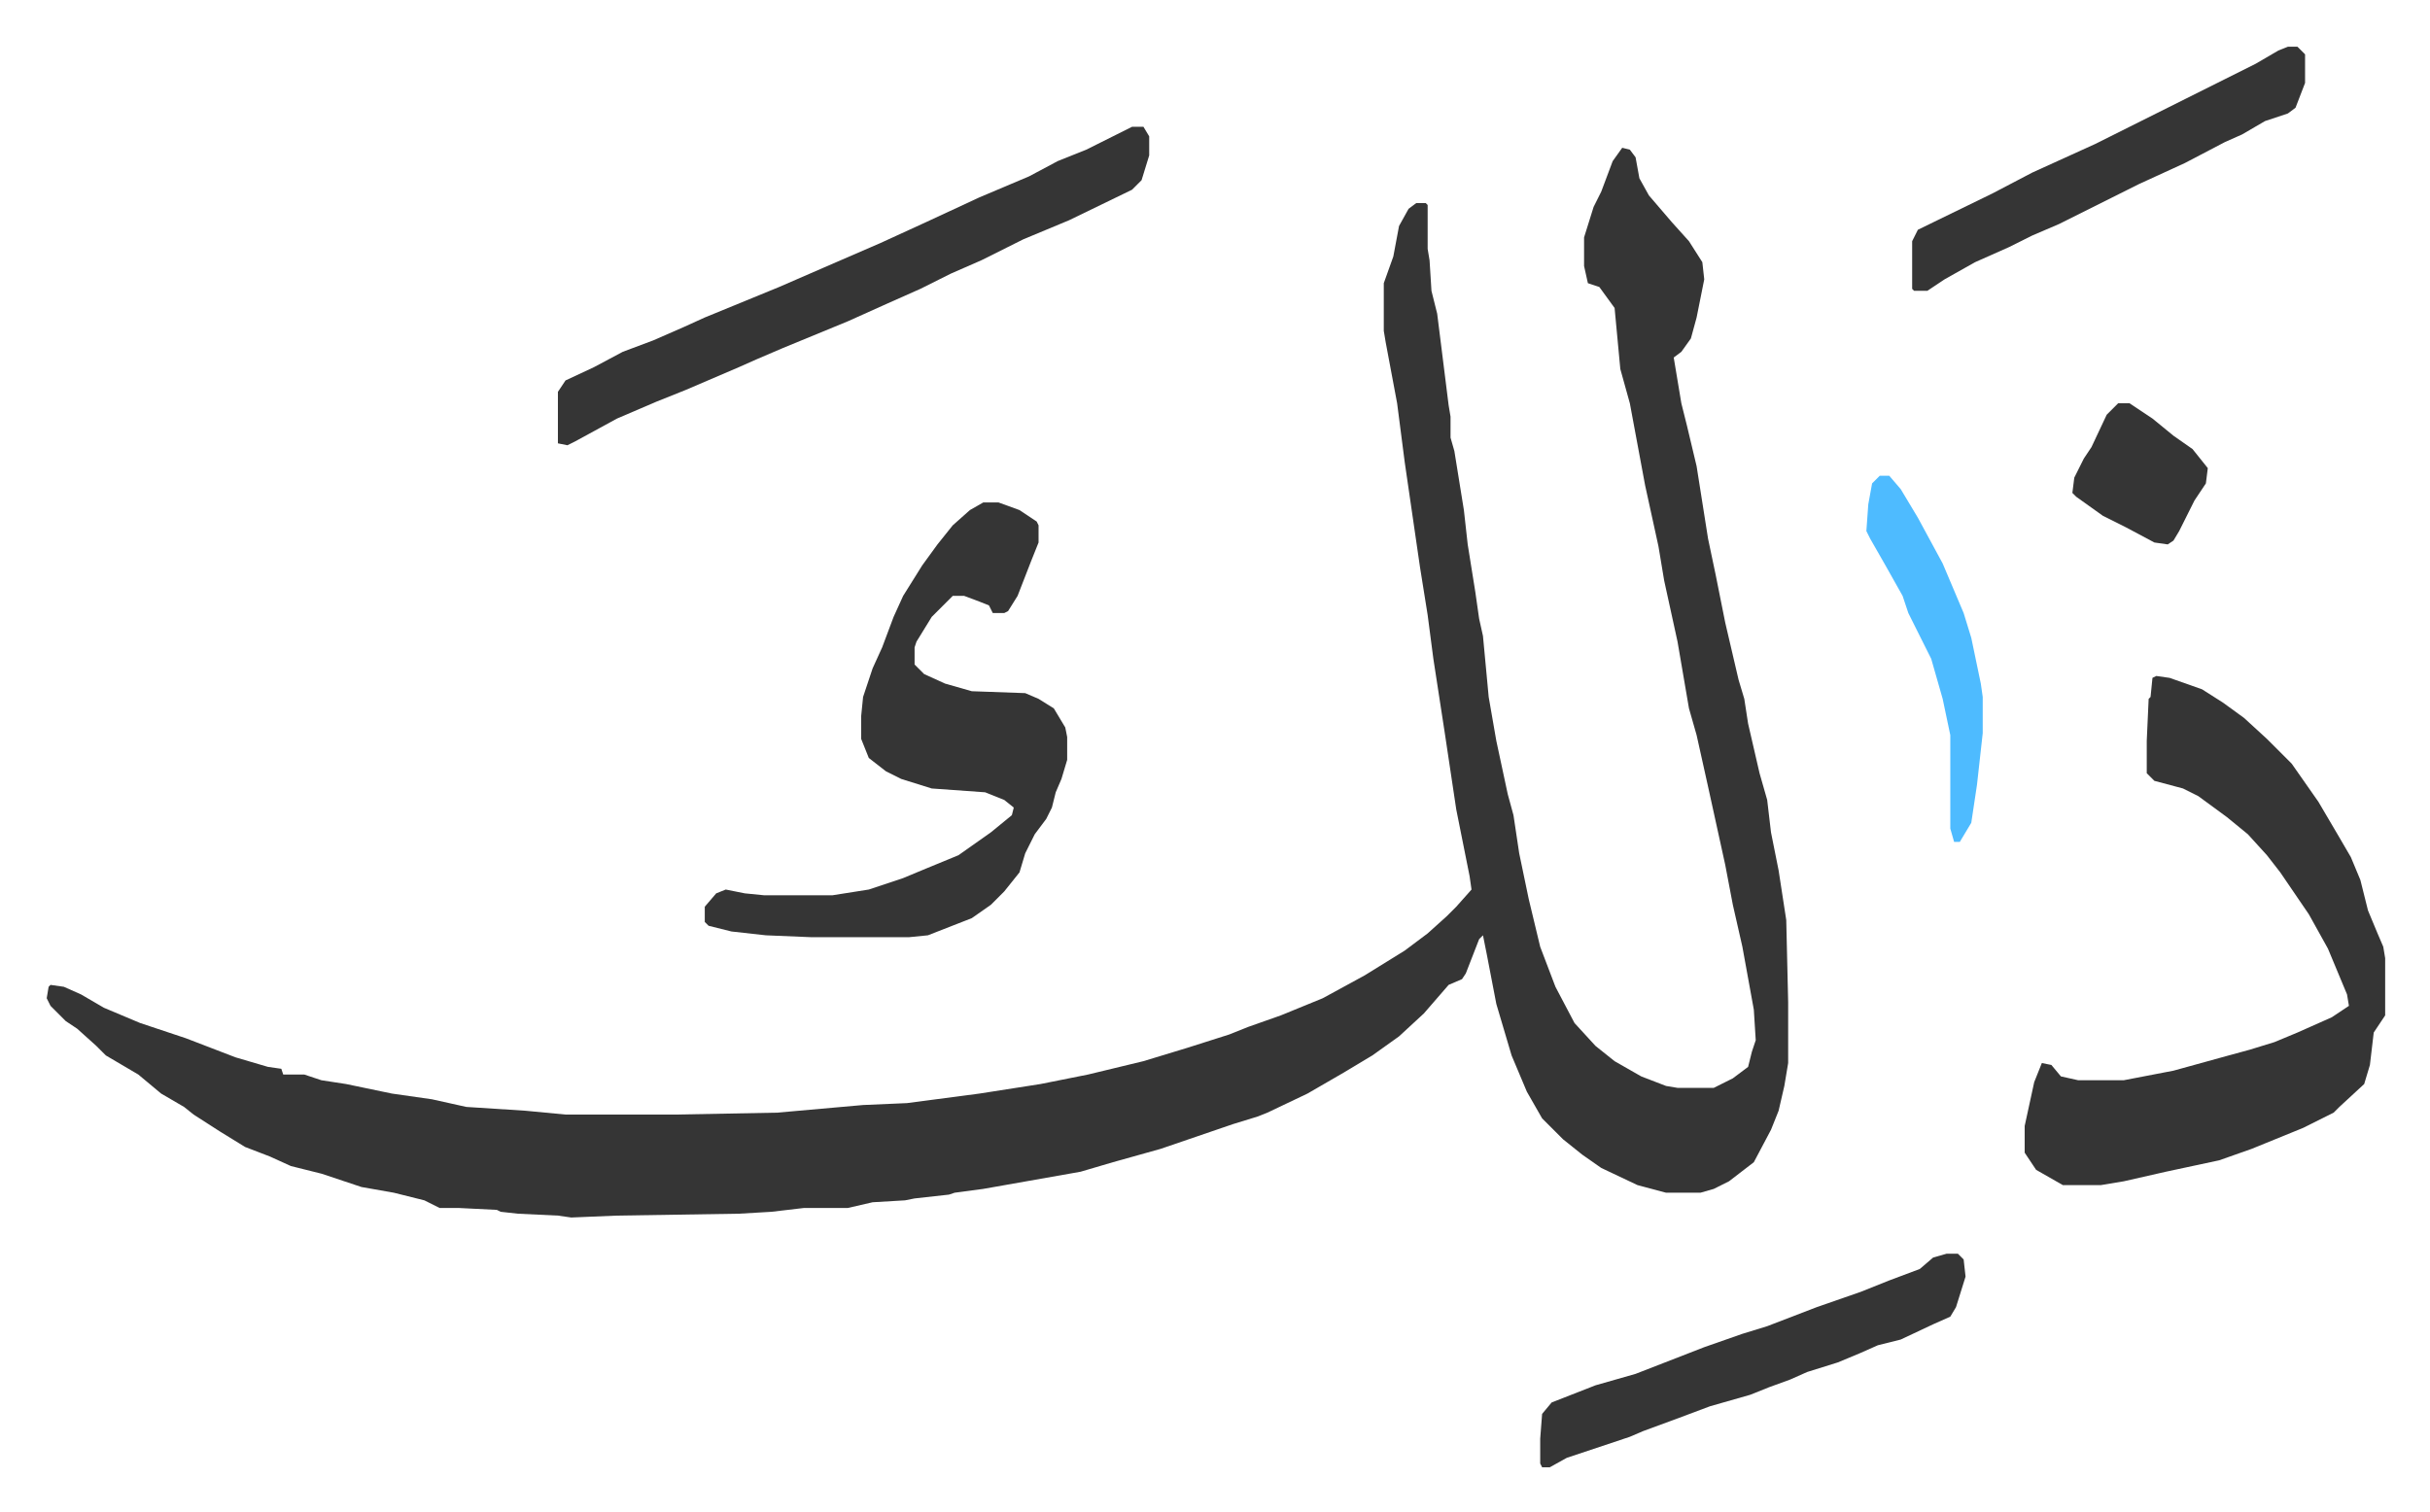
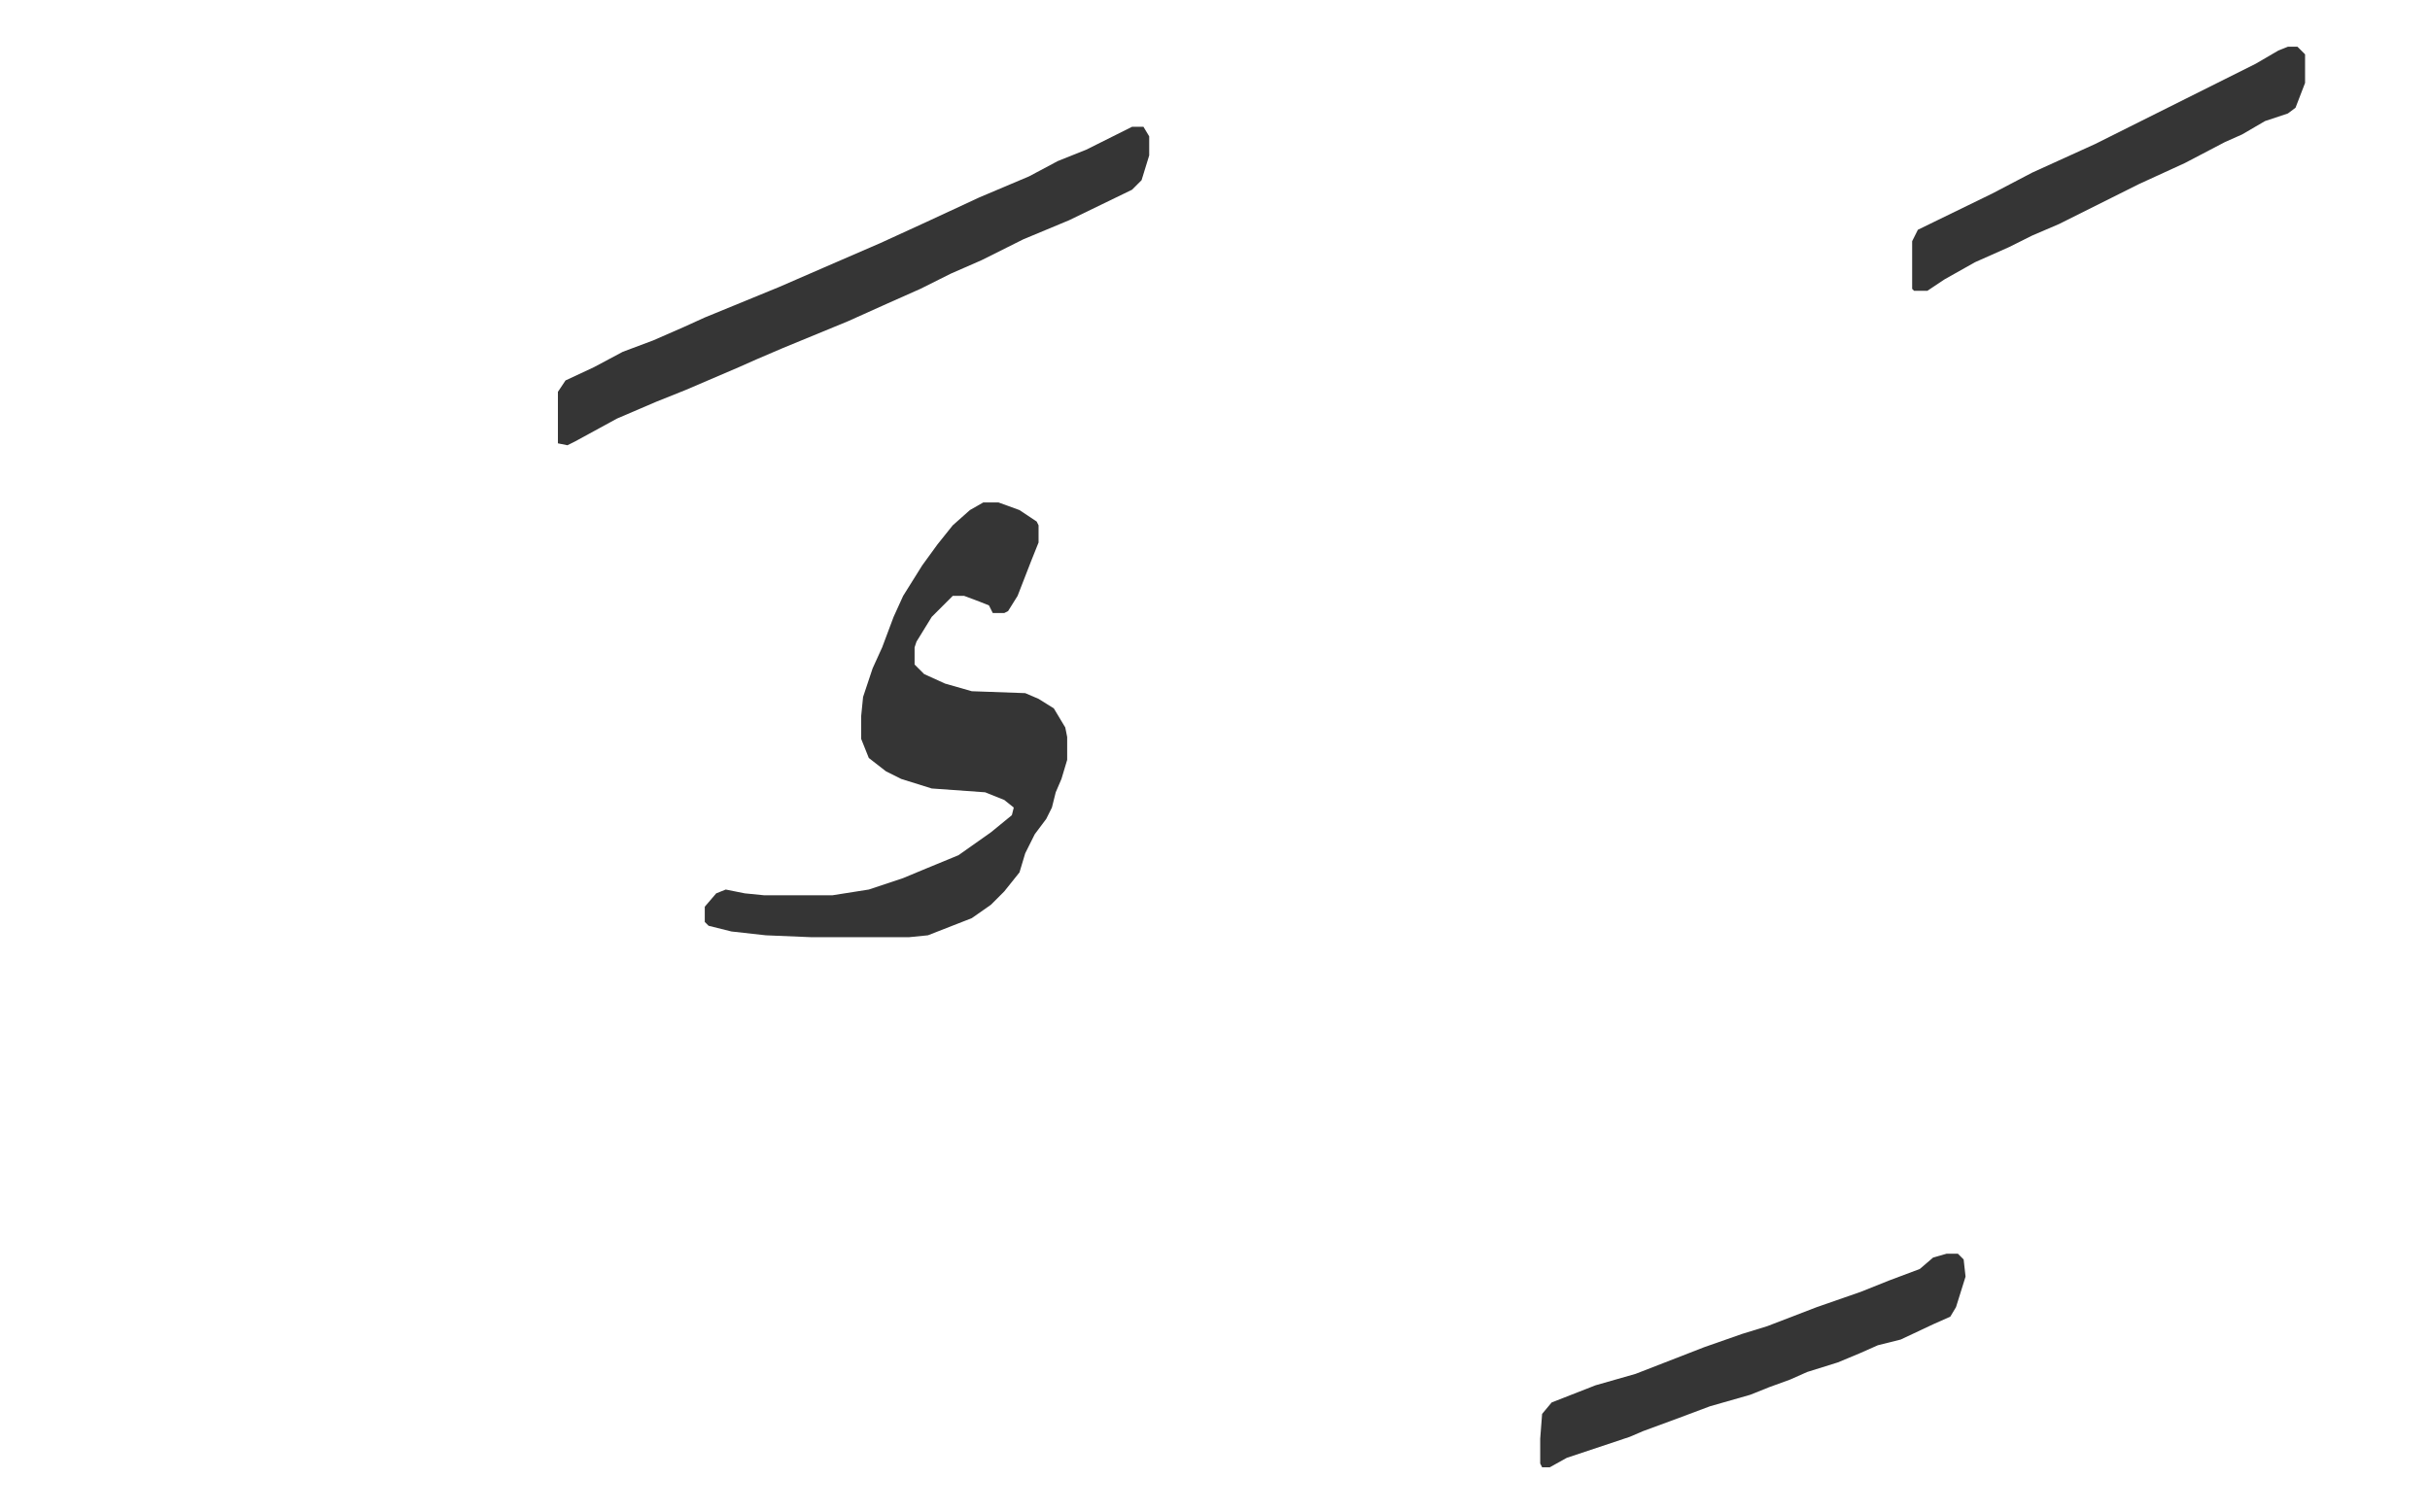
<svg xmlns="http://www.w3.org/2000/svg" viewBox="-24.5 343.5 1274 793">
-   <path fill="#353535" id="rule_normal" d="m826 421 4 1 3 4 2 11 5 9 12 14 9 10 7 11 1 9-4 20-3 11-5 7-4 3 4 24 3 12 5 21 6 38 4 19 5 25 7 30 3 10 2 13 6 26 4 14 2 17 4 20 4 26 1 43v32l-2 12-3 13-4 10-9 17-13 10-8 4-7 2h-18l-15-4-19-9-10-7-10-8-11-11-8-14-8-19-8-27-5-26-2-10-2 2-7 18-2 3-7 3-13 15-13 12-14 10-15 9-19 11-21 10-5 2-13 4-38 13-25 7-17 5-34 6-17 3-15 2-3 1-18 2-5 1-17 1-13 3h-23l-17 2-17 1-64 1-24 1-7-1-21-1-9-1-2-1-20-1h-10l-8-4-16-4-17-3-21-7-16-4-11-5-13-5-13-8-14-9-5-4-12-7-12-10-17-10-5-5-10-9-6-4-8-8-2-4 1-6 1-1 7 1 9 4 12 7 19 8 24 8 26 10 17 5 7 1 1 3h11l9 3 13 2 24 5 21 3 18 4 31 2 21 2h58l53-1 45-4 23-1 38-5 32-5 25-5 29-7 23-7 22-7 10-4 17-6 22-9 22-12 21-13 12-9 10-9 5-5 8-9-1-7-7-35-6-40-6-39-3-23-4-25-8-55-4-31-6-32-1-6v-25l5-14 3-16 5-9 4-3h5l1 1v23l1 6 1 16 3 12 6 48 1 6v11l2 7 5 31 2 18 4 25 2 14 2 9 3 32 4 23 6 28 3 11 3 20 5 24 6 25 8 21 10 19 11 12 10 8 14 8 13 5 6 1h19l10-5 8-6 2-8 2-6-1-16-6-33-5-22-4-21-9-41-6-27-4-14-6-35-7-32-3-18-7-32-8-43-5-18-3-32-8-11-6-2-2-9v-15l5-16 4-8 6-16zm280 277 7 1 17 6 11 7 11 8 12 11 13 13 14 20 10 17 7 12 5 12 4 16 5 12 3 7 1 6v30l-4 6-2 3-2 17-3 10-13 12-3 3-16 8-27 11-17 6-14 3-14 3-22 5-12 2h-20l-14-8-6-9v-14l5-23 4-10 5 1 5 6 9 2h24l26-5 29-8 11-3 13-4 12-5 18-8 9-6-1-6-10-24-10-18-15-22-7-9-10-11-11-9-15-11-8-4-15-4-4-4v-17l1-22 1-1 1-10z" />
  <path fill="#353535" id="rule_normal" d="M491 607h8l11 4 9 6 1 2v9l-4 10-7 18-5 8-2 1h-6l-2-4-5-2-8-3h-6l-11 11-8 13-1 3v9l5 5 11 5 14 4 28 1 7 3 8 5 6 10 1 5v12l-3 10-3 7-2 8-3 6-6 8-5 10-3 10-8 10-7 7-10 7-23 9-10 1h-51l-24-1-18-2-12-3-2-2v-8l6-7 5-2 10 2 10 1h36l19-3 18-6 12-5 17-7 17-12 11-9 1-4-5-4-10-4-28-2-16-5-8-4-9-7-4-10v-12l1-10 5-15 5-11 6-16 5-11 10-16 8-11 8-10 9-8zm78-197h6l3 5v10l-4 13-5 5-33 16-24 10-22 11-16 7-16 8-18 8-20 9-34 14-14 6-9 4-28 12-15 6-21 9-22 12-4 2-5-1v-27l4-6 15-7 15-8 16-6 16-7 11-5 39-16 23-10 30-13 24-11 28-13 26-11 15-8 15-6 16-8zm427 591h6l3 3 1 9-5 16-3 5-9 4-17 8-12 3-9 4-12 5-16 5-9 4-11 4-10 4-21 6-16 6-19 7-7 3-33 11-9 5h-4l-1-2v-13l1-13 5-6 23-9 21-6 18-7 18-7 20-7 13-4 26-10 23-8 15-6 16-6 7-6zm179-633h5l4 4v15l-5 13-4 3-12 4-12 7-9 4-21 11-24 11-14 7-16 8-12 6-14 6-12 6-18 8-16 9-9 6h-7l-1-1v-25l3-6 39-19 21-11 33-15 32-16 16-8 20-10 16-8 12-7z" />
-   <path fill="#4ebbff" id="rule_madd_normal_2_vowels" d="M961 593h5l6 7 9 15 13 24 11 26 4 13 5 24 1 7v19l-3 27-3 20-6 10h-3l-2-7v-49l-4-19-6-21-8-16-4-8-3-9-9-16-8-14-2-4 1-14 2-11z" />
-   <path fill="#353535" id="rule_normal" d="M1086 555h6l12 8 11 9 10 7 8 10-1 8-6 9-8 16-3 5-3 2-7-1-15-8-12-6-14-10-2-2 1-8 5-10 4-6 8-17z" />
</svg>